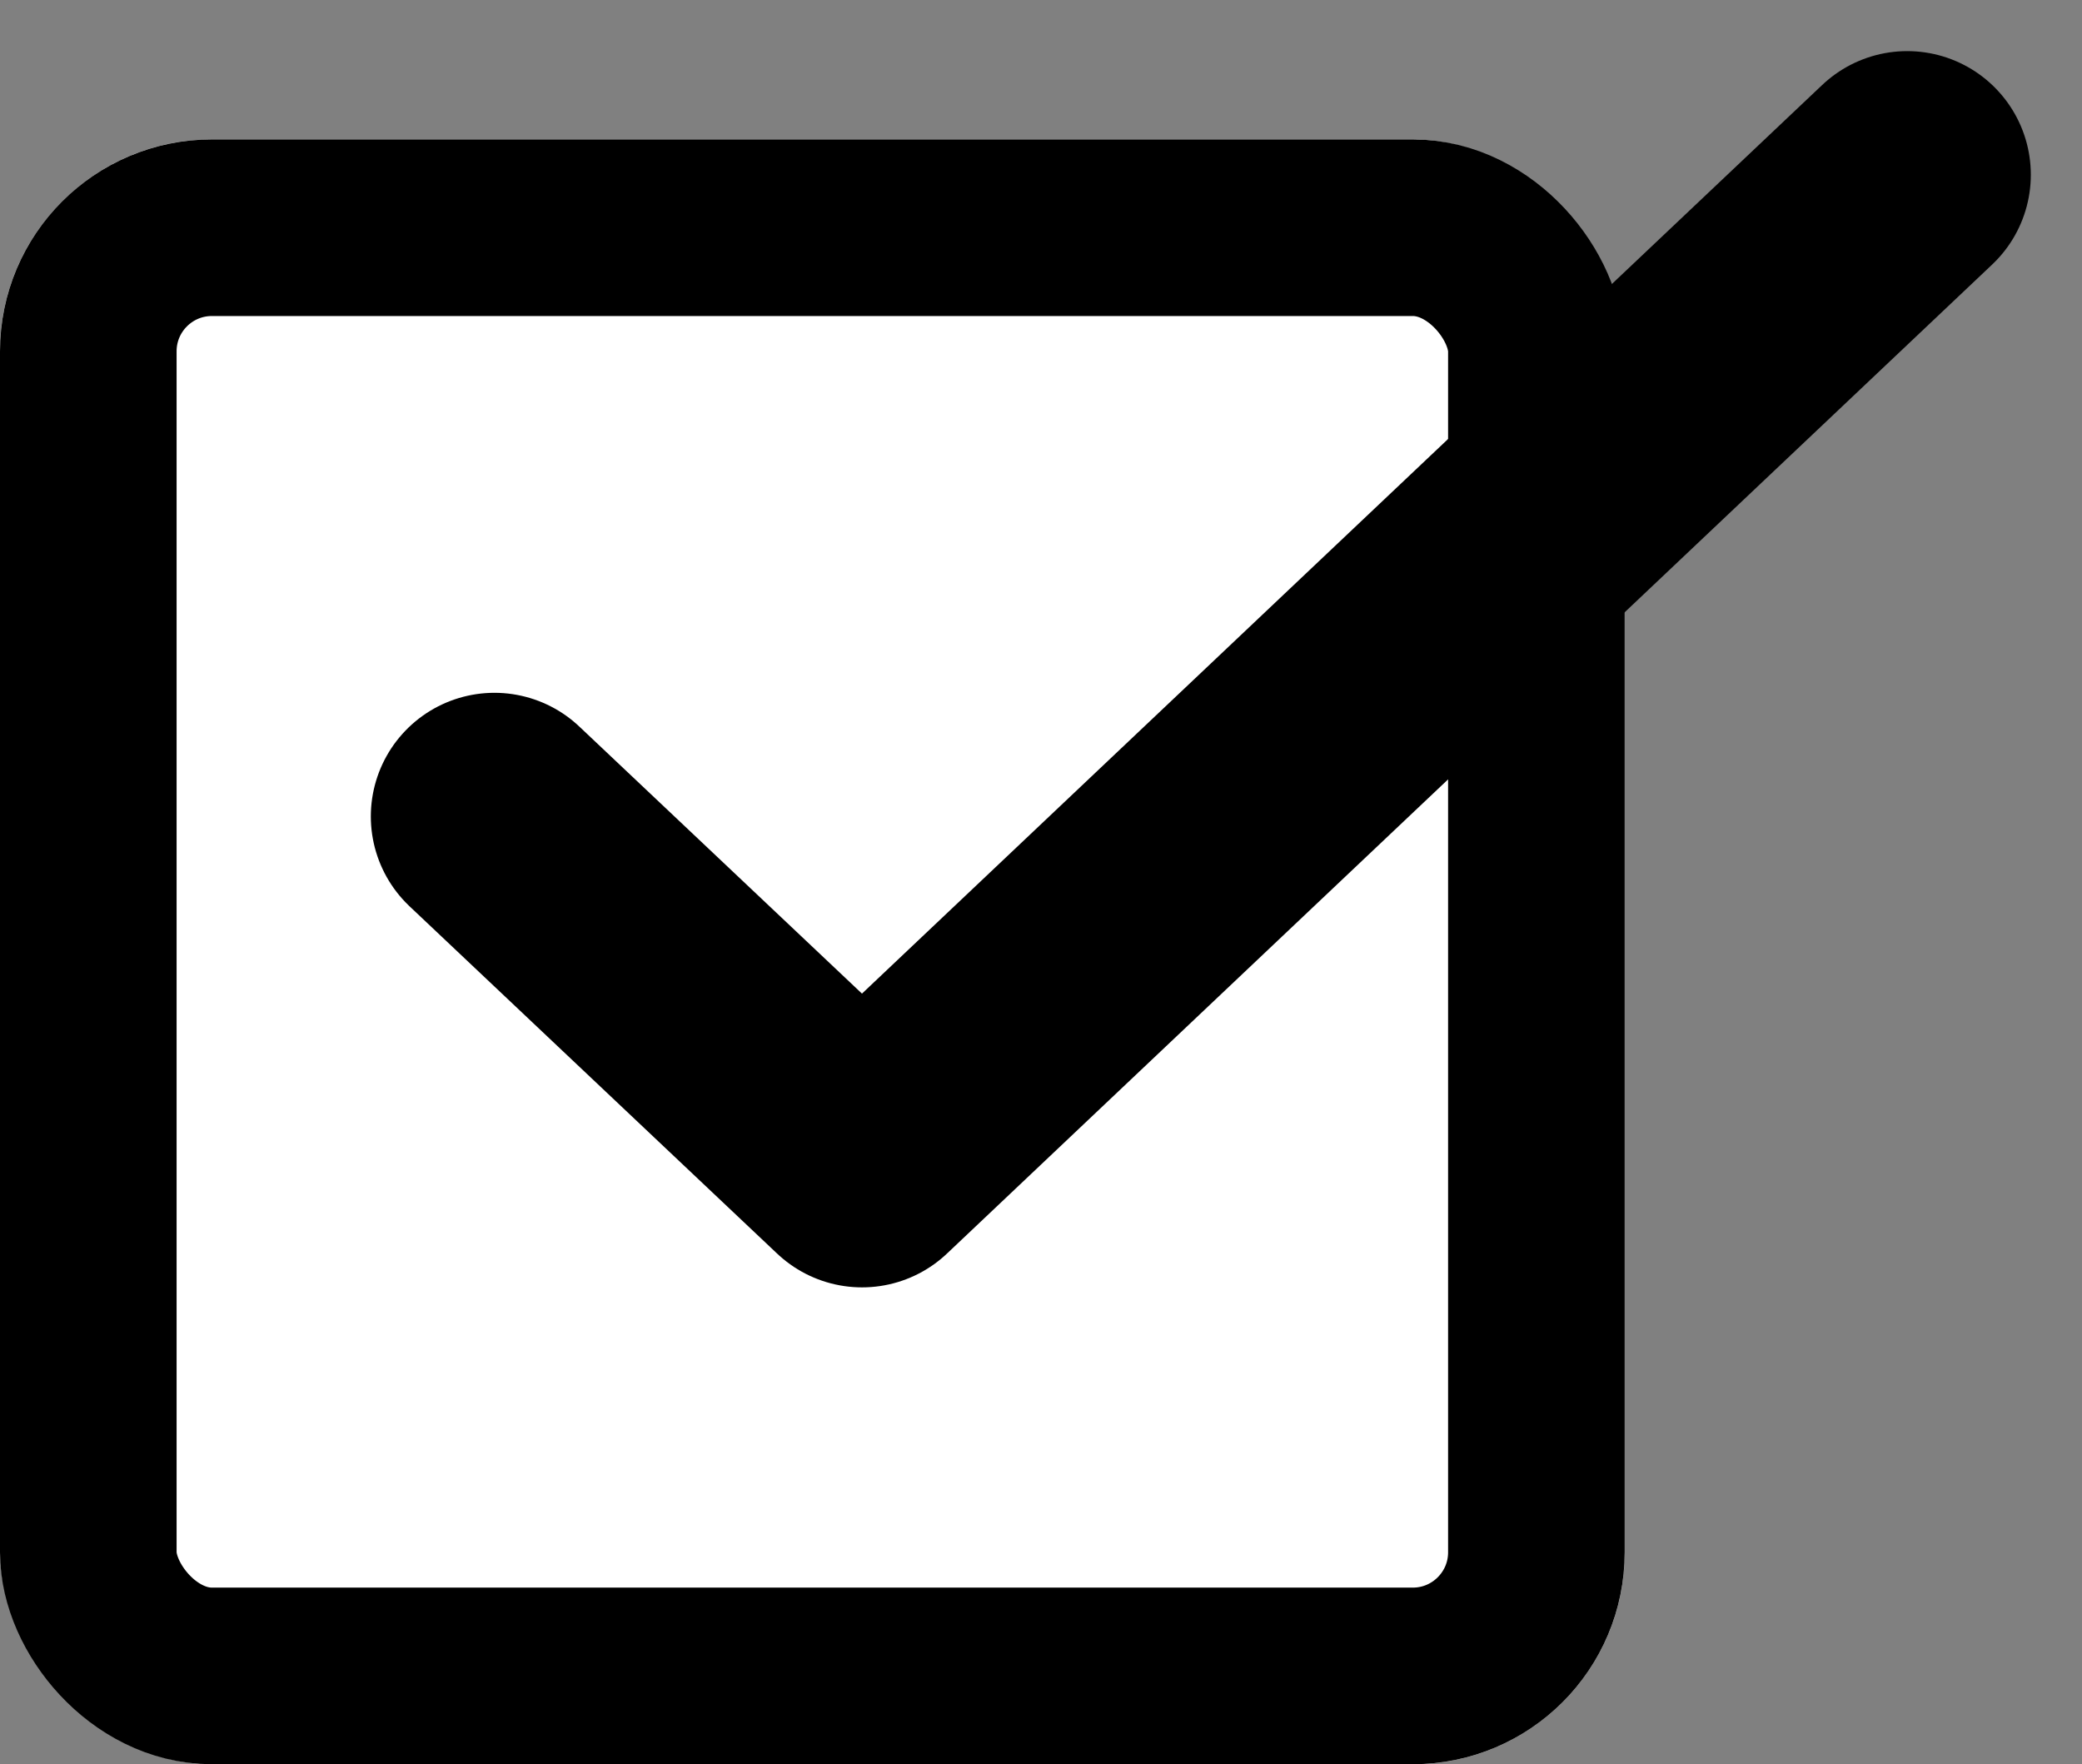
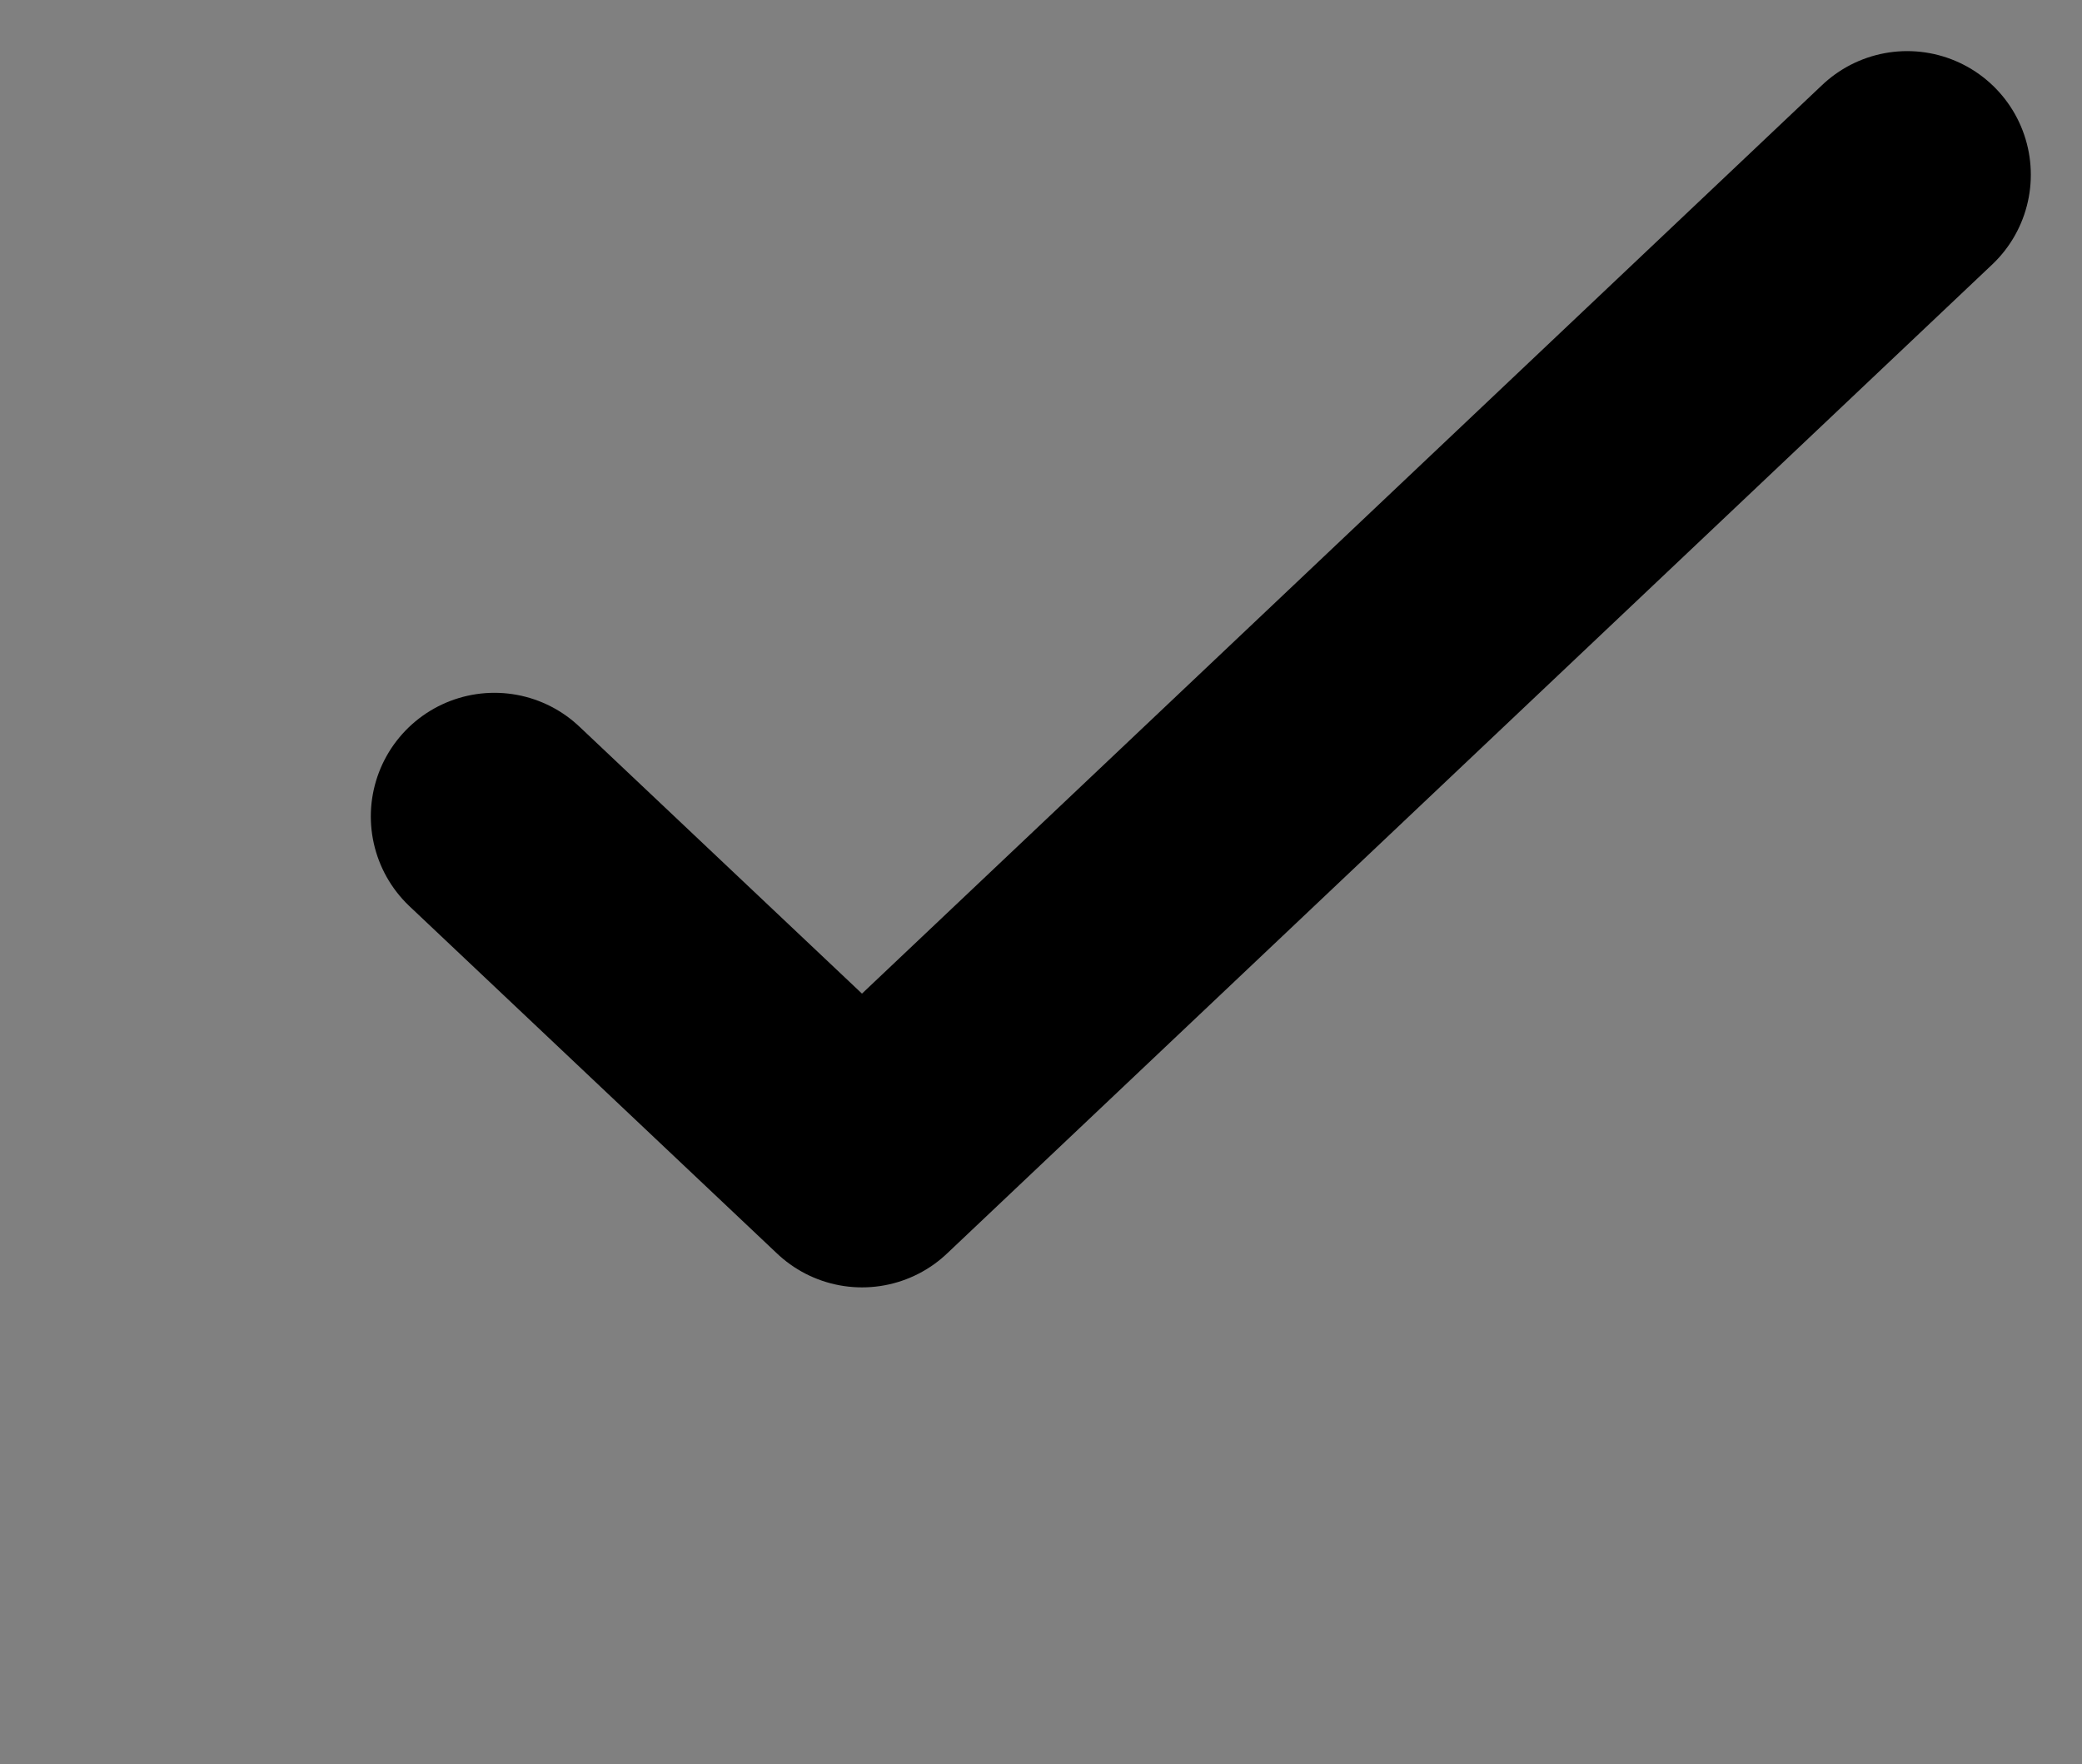
<svg xmlns="http://www.w3.org/2000/svg" width="58.948" height="49.947" viewBox="0 0 58.948 49.947">
  <rect x="0" y="0" width="58.948" height="49.947" fill="#808080" stroke="none" />
  <g id="グループ_3714" data-name="グループ 3714" transform="translate(-223 -5614.053)">
    <g id="長方形_824" data-name="長方形 824" transform="translate(223 5618)" fill="#fff" stroke="#000" stroke-width="5">
-       <rect width="46" height="46" rx="6" stroke="none" />
-       <rect x="2.5" y="2.5" width="41" height="41" rx="3.5" fill="none" />
-     </g>
+       </g>
    <path id="パス_3265" data-name="パス 3265" d="M399.9,3795.054l10.408,9.833,29.592-28" transform="translate(-162.901 1842.113)" fill="none" stroke="#000" stroke-linecap="round" stroke-linejoin="round" stroke-width="7" />
  </g>
</svg>